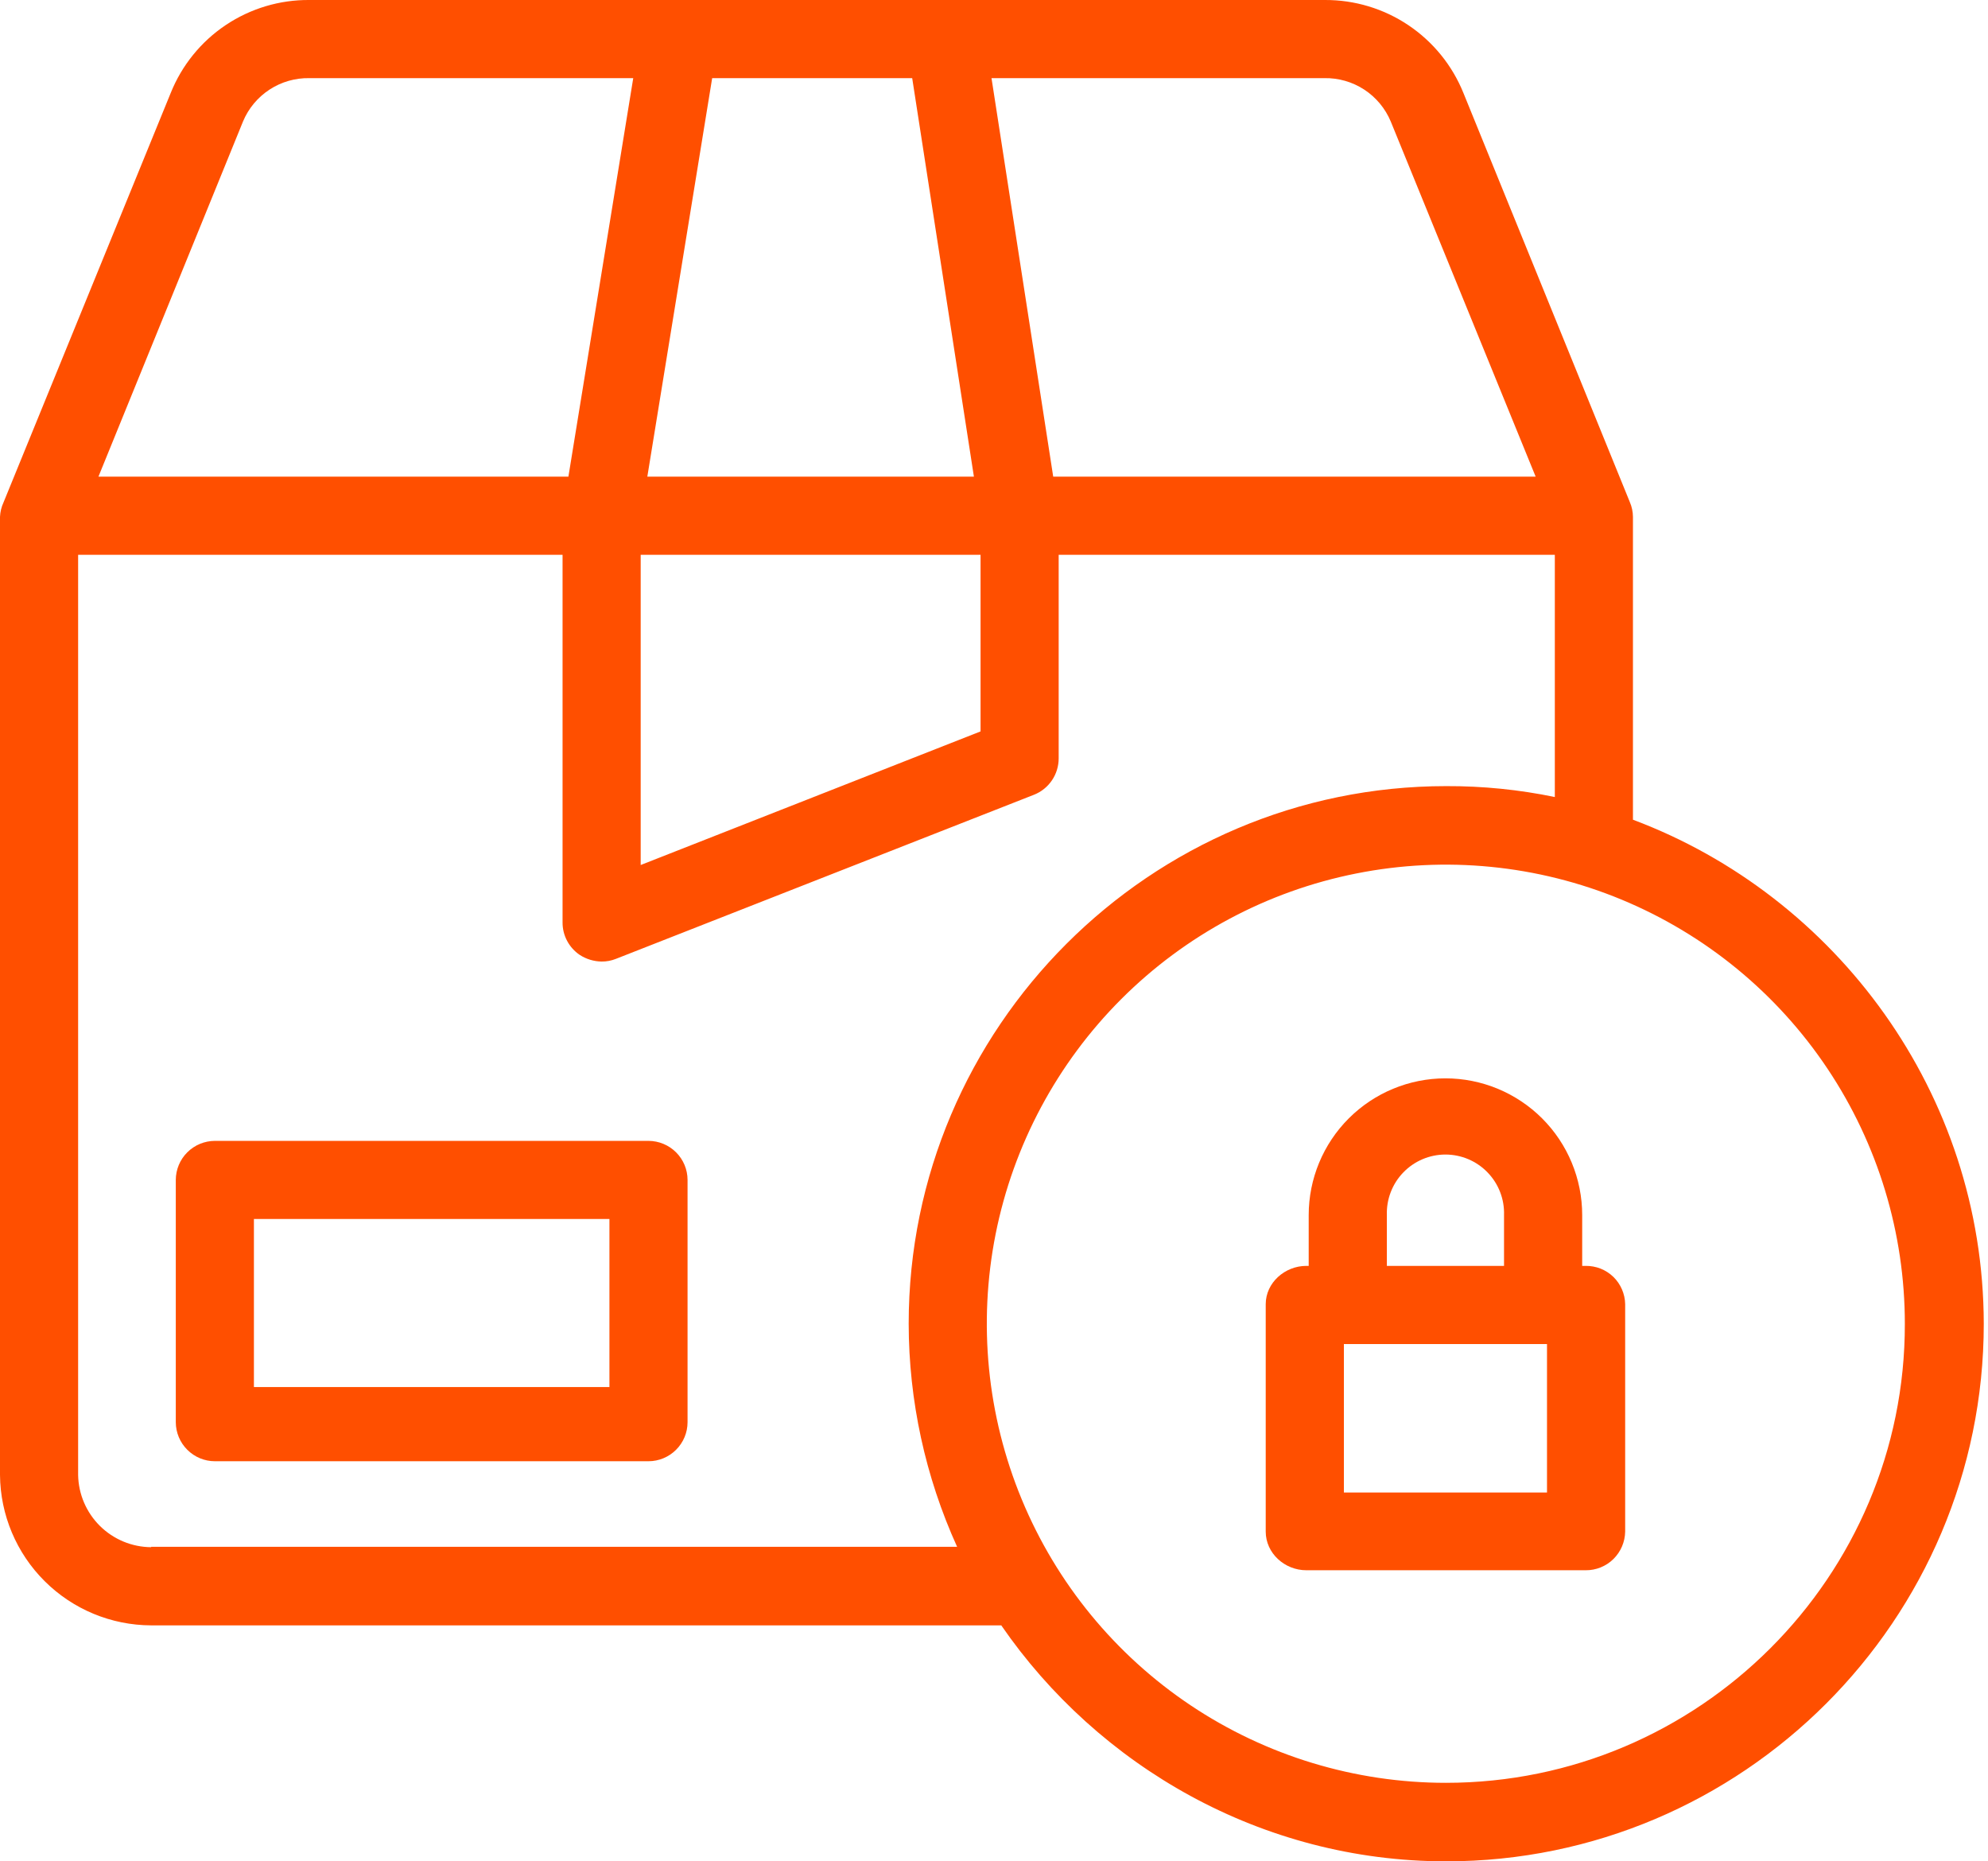
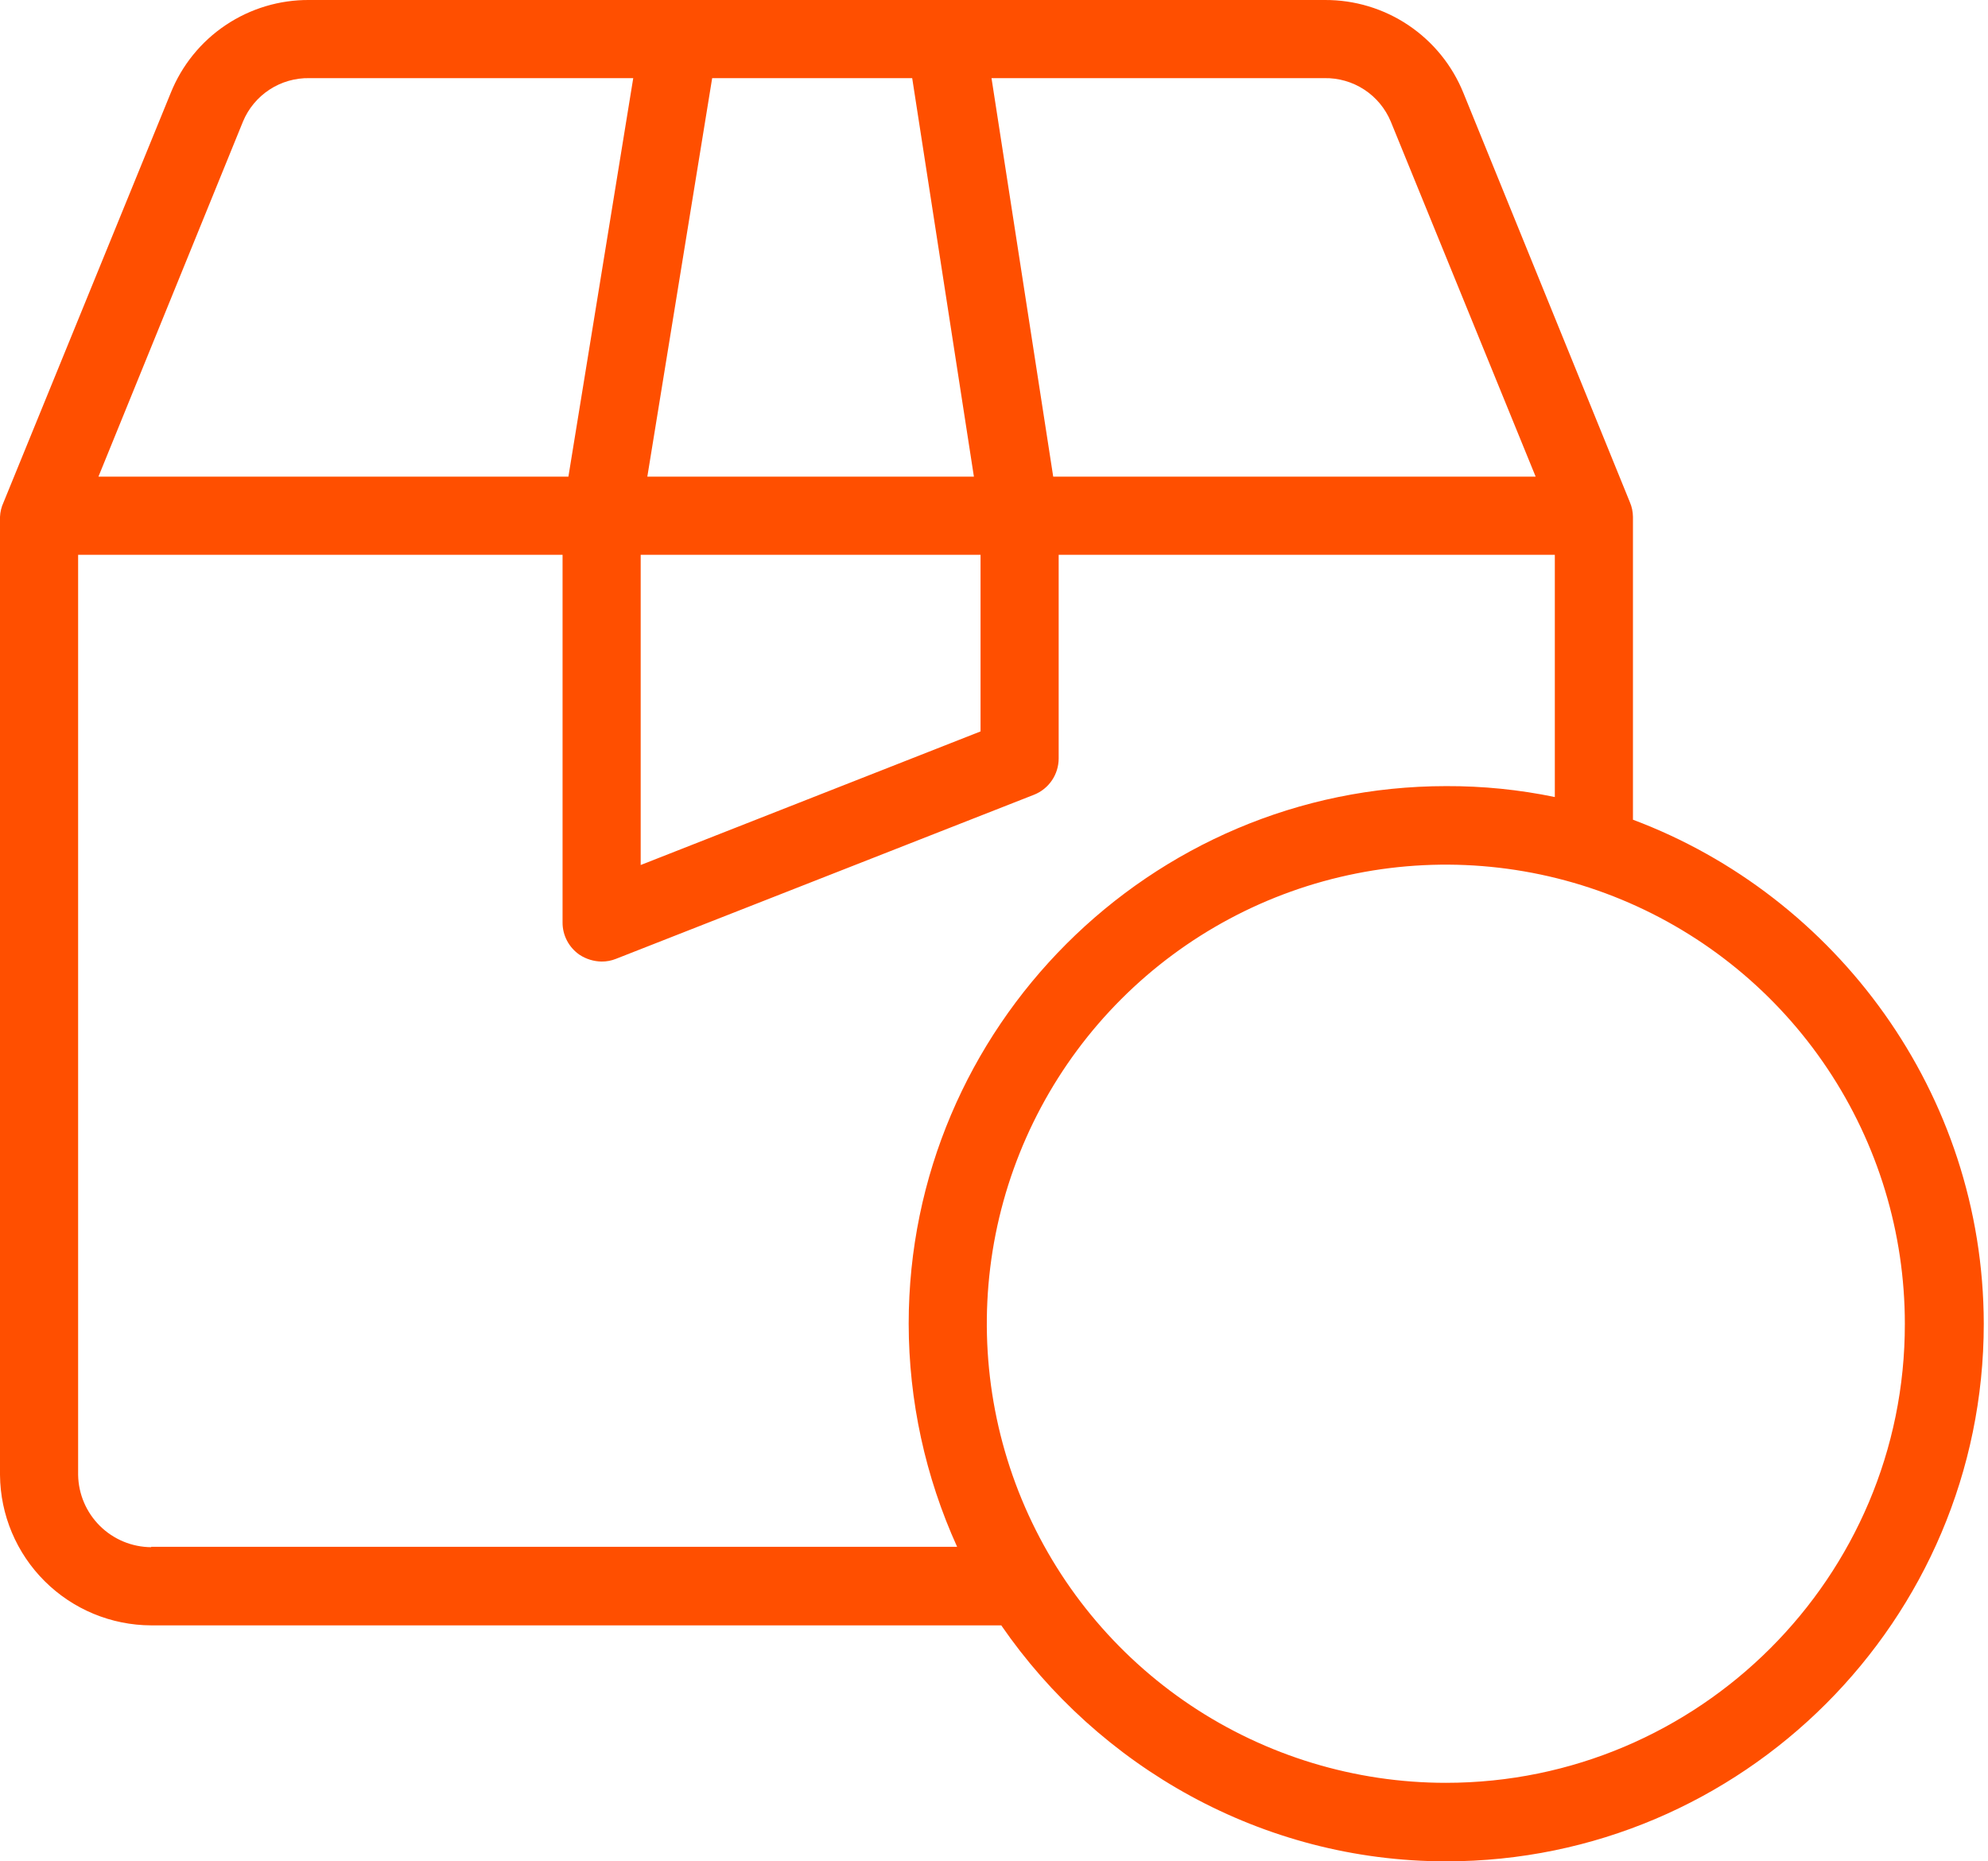
<svg xmlns="http://www.w3.org/2000/svg" width="47" height="44" viewBox="0 0 47 44" fill="none">
-   <path d="M37.489 29.924H37.406V28.724C37.406 27.866 37.065 27.044 36.459 26.438C35.852 25.832 35.03 25.491 34.173 25.491C33.316 25.491 32.493 25.832 31.887 26.438C31.281 27.044 30.94 27.866 30.94 28.724V29.924H30.885C30.377 29.924 29.924 30.322 29.924 30.83V36.205C29.924 36.713 30.368 37.119 30.885 37.119H37.489C37.733 37.121 37.969 37.026 38.144 36.854C38.318 36.683 38.418 36.45 38.422 36.205V30.83C38.42 30.709 38.394 30.59 38.346 30.479C38.298 30.368 38.229 30.268 38.143 30.184C38.056 30.1 37.954 30.034 37.842 29.989C37.729 29.945 37.609 29.923 37.489 29.924ZM32.788 28.724C32.782 28.538 32.813 28.353 32.88 28.18C32.947 28.006 33.048 27.848 33.177 27.715C33.306 27.581 33.461 27.475 33.632 27.402C33.803 27.33 33.987 27.292 34.173 27.292C34.359 27.292 34.543 27.33 34.714 27.402C34.885 27.475 35.04 27.581 35.169 27.715C35.298 27.848 35.399 28.006 35.466 28.18C35.533 28.353 35.564 28.538 35.558 28.724V29.924H32.788V28.724ZM36.574 35.281H31.772V31.772H36.574V35.281ZM16.255 27.892C16.255 27.648 16.157 27.413 15.984 27.24C15.811 27.067 15.576 26.97 15.332 26.969H5.08C4.835 26.97 4.601 27.067 4.428 27.24C4.254 27.413 4.157 27.648 4.156 27.892V33.619C4.157 33.864 4.254 34.098 4.428 34.271C4.601 34.444 4.835 34.542 5.08 34.542H15.332C15.576 34.542 15.811 34.444 15.984 34.271C16.157 34.098 16.255 33.864 16.255 33.619V27.892ZM14.408 32.788H6.003V28.816H14.408V32.788Z" fill="#FF4F00" />
-   <path d="M38.606 19.377V12.219C38.605 12.098 38.58 11.979 38.532 11.868L34.598 2.198C34.334 1.545 33.881 0.987 33.296 0.595C32.712 0.203 32.023 -0.004 31.319 0H7.315C6.611 -0.006 5.921 0.201 5.336 0.593C4.751 0.985 4.298 1.545 4.036 2.198L0.083 11.877C0.033 11.985 0.005 12.101 0 12.219V34.866C0.008 35.81 0.387 36.712 1.057 37.378C1.726 38.044 2.63 38.419 3.574 38.422H23.672C25.962 41.746 29.823 44 34.191 44C41.192 44 46.9 38.301 46.9 31.291C46.891 25.842 43.409 21.178 38.606 19.377ZM32.88 2.872L36.306 11.268H24.9L23.441 1.847H31.31C31.644 1.841 31.973 1.935 32.253 2.118C32.533 2.301 32.751 2.564 32.88 2.872ZM15.147 13.115H23.182V17.29L15.147 20.448V13.115ZM15.304 11.268L16.837 1.847H21.566L23.025 11.268H15.304ZM5.745 2.872C5.873 2.564 6.092 2.301 6.372 2.118C6.652 1.935 6.98 1.841 7.315 1.847H14.971L13.438 11.268H2.327L5.745 2.872ZM3.574 36.574C3.12 36.571 2.686 36.391 2.363 36.072C2.04 35.752 1.855 35.32 1.847 34.866V13.115H13.3V21.806C13.299 21.957 13.336 22.107 13.407 22.24C13.478 22.374 13.581 22.488 13.706 22.573C13.86 22.673 14.04 22.727 14.223 22.73C14.34 22.731 14.456 22.709 14.565 22.665L24.448 18.786C24.619 18.718 24.767 18.599 24.87 18.446C24.974 18.293 25.029 18.112 25.029 17.927V13.115H36.759V18.841C35.914 18.666 35.054 18.58 34.191 18.583C27.191 18.583 21.483 24.291 21.483 31.291C21.485 33.111 21.876 34.909 22.628 36.565H3.574V36.574ZM34.182 42.144C32.036 42.144 29.938 41.507 28.153 40.315C26.368 39.122 24.977 37.427 24.156 35.444C23.335 33.461 23.12 31.279 23.538 29.174C23.957 27.069 24.991 25.135 26.508 23.618C28.026 22.1 29.96 21.066 32.065 20.648C34.17 20.229 36.352 20.444 38.335 21.265C40.318 22.087 42.013 23.478 43.205 25.262C44.398 27.047 45.034 29.145 45.034 31.291C45.044 37.276 40.167 42.144 34.182 42.144Z" fill="#FF4F00" />
+   <path d="M38.606 19.377V12.219C38.605 12.098 38.58 11.979 38.532 11.868L34.598 2.198C34.334 1.545 33.881 0.987 33.296 0.595C32.712 0.203 32.023 -0.004 31.319 0H7.315C6.611 -0.006 5.921 0.201 5.336 0.593C4.751 0.985 4.298 1.545 4.036 2.198L0.083 11.877C0.033 11.985 0.005 12.101 0 12.219V34.866C0.008 35.81 0.387 36.712 1.057 37.378C1.726 38.044 2.63 38.419 3.574 38.422H23.672C25.962 41.746 29.823 44 34.191 44C41.192 44 46.9 38.301 46.9 31.291C46.891 25.842 43.409 21.178 38.606 19.377M32.88 2.872L36.306 11.268H24.9L23.441 1.847H31.31C31.644 1.841 31.973 1.935 32.253 2.118C32.533 2.301 32.751 2.564 32.88 2.872ZM15.147 13.115H23.182V17.29L15.147 20.448V13.115ZM15.304 11.268L16.837 1.847H21.566L23.025 11.268H15.304ZM5.745 2.872C5.873 2.564 6.092 2.301 6.372 2.118C6.652 1.935 6.98 1.841 7.315 1.847H14.971L13.438 11.268H2.327L5.745 2.872ZM3.574 36.574C3.12 36.571 2.686 36.391 2.363 36.072C2.04 35.752 1.855 35.32 1.847 34.866V13.115H13.3V21.806C13.299 21.957 13.336 22.107 13.407 22.24C13.478 22.374 13.581 22.488 13.706 22.573C13.86 22.673 14.04 22.727 14.223 22.73C14.34 22.731 14.456 22.709 14.565 22.665L24.448 18.786C24.619 18.718 24.767 18.599 24.87 18.446C24.974 18.293 25.029 18.112 25.029 17.927V13.115H36.759V18.841C35.914 18.666 35.054 18.58 34.191 18.583C27.191 18.583 21.483 24.291 21.483 31.291C21.485 33.111 21.876 34.909 22.628 36.565H3.574V36.574ZM34.182 42.144C32.036 42.144 29.938 41.507 28.153 40.315C26.368 39.122 24.977 37.427 24.156 35.444C23.335 33.461 23.12 31.279 23.538 29.174C23.957 27.069 24.991 25.135 26.508 23.618C28.026 22.1 29.96 21.066 32.065 20.648C34.17 20.229 36.352 20.444 38.335 21.265C40.318 22.087 42.013 23.478 43.205 25.262C44.398 27.047 45.034 29.145 45.034 31.291C45.044 37.276 40.167 42.144 34.182 42.144Z" fill="#FF4F00" />
</svg>